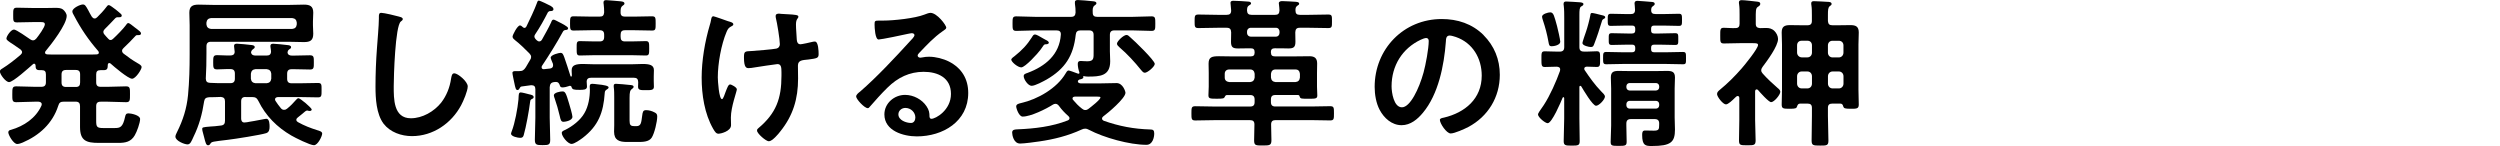
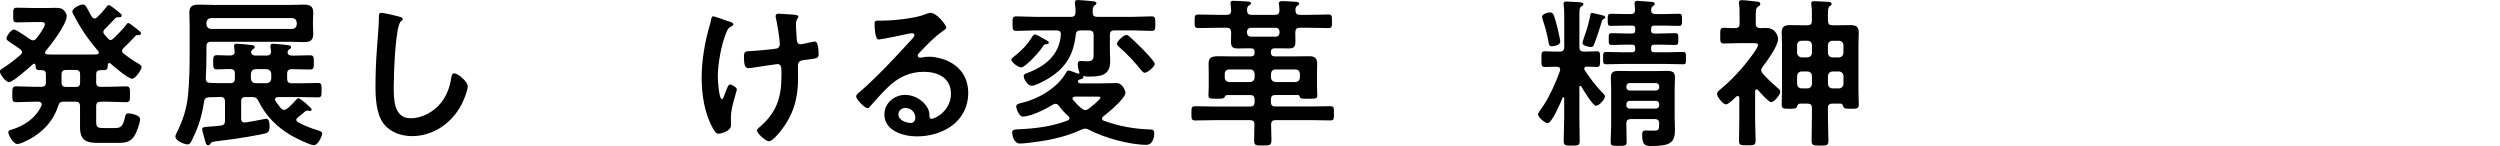
<svg xmlns="http://www.w3.org/2000/svg" id="b" viewBox="0 0 650 38">
  <defs>
    <style>.d{fill:none;}</style>
  </defs>
  <g id="c">
    <g>
      <g>
        <path d="m5.75,13.61c0-.34-.21-.55-.42-.76-.76-.55-1.47-1.01-2.02-1.39-1.01-.63-1.64-1.05-1.64-1.43,0-.63,1.18-2.35,1.97-2.35.59,0,3.57,2.1,4.24,2.56.21.13.42.25.71.25.38,0,.59-.21.84-.46.55-.67,2.23-2.94,2.23-3.7,0-.55-.46-.59-1.13-.59h-1.85c-1.43,0-2.86.08-4.28.08-1.01,0-.97-.46-.97-1.89s-.04-1.93.97-1.93c1.43,0,2.86.08,4.28.08h3.28c1.01,0,1.81-.04,2.44-.04.92,0,1.51.08,1.97.42.46.38.97,1.05.97,1.68,0,2.23-3.99,7.35-5.46,9.12-.13.13-.17.25-.17.42,0,.34.29.42.59.46.76.04,1.47.04,2.23.04h8.23c.8,0,1.6,0,2.39-.04.29-.04.55-.12.55-.46,0-.17-.08-.29-.17-.42-2.56-2.94-4.5-5.8-6.3-9.24-.17-.29-.42-.71-.42-1.05,0-.88,2.06-1.81,2.73-1.81.55,0,.76.34,1.43,1.55.21.42.5.97.88,1.6.21.25.38.5.76.5.25,0,.46-.13.67-.34.67-.63,1.76-1.81,2.31-2.56.21-.25.38-.59.71-.59.29,0,1.22.76,1.81,1.18.21.17.46.38.67.55.5.46.88.67.88.97,0,.59-.76.46-1.22.46-.17.04-.34.13-.46.25-1.05,1.13-1.68,1.76-2.77,2.86-.17.21-.34.42-.34.71,0,.25.08.42.25.63.34.38.63.76,1.01,1.13.17.21.34.34.63.34.25,0,.46-.13.67-.34.88-.8,2.65-2.6,3.32-3.53.13-.21.34-.54.63-.54.25,0,1.09.67,1.6,1.09.21.17.46.34.67.5.59.46,1.01.76,1.01,1.09,0,.55-.63.46-1.01.46-.21,0-.29.08-.42.21-1.01,1.09-2.02,2.14-3.11,3.15-.21.21-.38.42-.38.71,0,.34.17.55.42.76,1.18.92,2.27,1.68,3.57,2.44.5.29,1.09.59,1.09,1.05,0,.63-1.55,3.02-2.48,3.02-1.01,0-4.71-3.15-5.59-3.95-.13-.08-.21-.13-.34-.13-.25,0-.34.21-.38.42-.04.92-.04,1.43-1.09,1.43h-.8c-.84,0-1.13.34-1.13,1.13v2.02c0,.84.34,1.18,1.18,1.18h1.81c1.6,0,3.19-.12,4.79-.12,1.05,0,1.01.55,1.01,2.06s.04,2.06-1.01,2.06c-1.6,0-3.19-.13-4.79-.13h-1.81c-.84,0-1.18.34-1.18,1.18v3.78c0,1.55.17,1.89,1.81,1.89h2.98c1.43,0,2.14-.17,2.73-2.94.13-.55.25-.88.88-.88s3.02.46,3.02,1.47-.84,3.32-1.39,4.24c-.97,1.68-2.39,1.97-4.24,1.97h-5.12c-3.23,0-4.87-.55-4.87-4.12v-5.42c0-.8-.34-1.18-1.13-1.18h-3.07c-.88,0-1.22.25-1.47,1.09-1.47,4.58-4.92,7.69-9.24,9.54-.38.17-1.01.38-1.43.38-.97,0-2.31-2.35-2.31-3.02,0-.46.34-.59.71-.67,3.36-.97,6.43-3.02,7.9-6.26.04-.13.08-.21.08-.38,0-.5-.42-.63-.84-.67h-.97c-1.6,0-3.24.13-4.83.13-1.05,0-1.01-.55-1.01-2.06,0-1.6,0-2.06,1.05-2.06,1.6,0,3.19.12,4.79.12h1.72c.8,0,1.18-.34,1.18-1.18v-2.02c0-.8-.29-1.13-1.09-1.13h-.59c-.92,0-1.01-.5-1.01-1.22-.04-.25-.13-.46-.38-.46-.17,0-.25.08-.34.17-.97.84-5.12,4.62-6.17,4.62-.88,0-2.39-2.02-2.39-2.77,0-.38.34-.59.63-.76,1.68-1.05,3.24-2.27,4.75-3.57.21-.21.38-.38.38-.67Zm11.43,4.58c-.8,0-1.18.34-1.18,1.18v2.06c0,.8.34,1.18,1.18,1.18h2.52c.8,0,1.13-.34,1.13-1.18v-2.06c0-.84-.34-1.18-1.13-1.18h-2.52Z" />
        <path d="m63.88,25.21c-.84,0-1.18.34-1.18,1.18v4.45c0,.5.21,1.01.84,1.01.46,0,.97-.13,1.43-.21,1.26-.17,3.95-.76,4.28-.76.84,0,.84,1.51.84,2.1,0,.71-.13,1.39-.88,1.64-1.43.46-8.11,1.51-9.91,1.72-4.07.5-4.28.46-4.62,1.05-.13.21-.29.38-.59.38-.5,0-.67-.71-1.01-2.06-.13-.46-.25-1.01-.42-1.6-.04-.17-.08-.38-.08-.59,0-.42.17-.46,2.18-.63.63-.04,1.51-.08,2.65-.25.8-.08,1.09-.46,1.09-1.26v-5c0-.76-.29-1.09-1.05-1.18-1.05.04-2.1.08-3.11.08-.76.08-1.13.29-1.26,1.05-.5,3.28-1.3,6.26-2.77,9.24-.5,1.09-.8,1.97-1.55,1.97-.8,0-3.15-.92-3.15-2.02,0-.34.25-.84.42-1.18,1.55-3.11,2.52-6.13,2.86-9.62.34-3.53.42-7.1.42-10.63v-7.56c0-1.05-.08-2.14-.08-3.23,0-1.72.88-2.1,2.44-2.1,1.34,0,2.69.08,4.03.08h19.28c1.34,0,2.69-.08,4.03-.08,1.55,0,2.44.38,2.44,2.1,0,.76-.08,1.51-.08,2.27v1.01c0,.71.08,1.47.08,2.18,0,1.76-.8,2.18-2.44,2.18-1.34,0-2.69-.08-4.03-.08h-20.12c-.8,0-1.18.34-1.18,1.18v1.81c0,2.18-.04,4.37-.17,6.6.04.76.34,1.05,1.09,1.09,1.3.08,2.6.08,3.86.08h1.43c.8,0,1.18-.34,1.18-1.18v-1.3c0-.84-.38-1.18-1.18-1.18-1.18-.04-2.31.08-3.45.08-1.01,0-1.01-.5-1.01-1.85s0-1.85,1.01-1.85,2.27.12,3.45.08c.63,0,1.09-.21,1.13-.92-.04-.29-.17-1.47-.17-1.55,0-.5.34-.59.76-.59.55,0,3.02.25,3.7.34.34.04.92.08.92.55,0,.25-.21.38-.5.59s-.42.5-.46.8c.13.63.59.8,1.13.8h2.94c.67,0,1.09-.25,1.13-1.01-.04-.34-.04-.71-.13-1.09,0-.13-.04-.25-.04-.38,0-.5.34-.59.76-.59.55,0,2.98.25,3.61.34.38.04,1.01.08,1.01.55,0,.29-.17.38-.5.59-.29.21-.38.46-.42.8.08.63.59.8,1.13.8h.63c1.39,0,2.73-.08,4.07-.08,1.05,0,1.01.55,1.01,1.85s.04,1.85-.97,1.85c-1.39,0-2.73-.08-4.12-.08h-.67c-.8,0-1.18.34-1.18,1.18v1.3c0,.84.38,1.18,1.18,1.18h2.06c1.6,0,3.19-.08,4.79-.08.97,0,.92.46.92,1.85s.04,1.89-.92,1.89c-1.6,0-3.19-.08-4.79-.08h-5.63c-.38.04-.76.17-.76.59,0,.17.04.25.13.42.42.67.88,1.26,1.39,1.89.21.25.46.42.84.42.29,0,.5-.08.76-.29,1.05-.84,1.51-1.39,2.39-2.35.17-.17.34-.38.59-.38.46,0,3.44,2.52,3.44,2.94,0,.13-.13.38-.5.38-.13,0-.21,0-.34-.04s-.21-.08-.34-.08c-.21,0-.42.17-.55.25-.63.55-1.26,1.05-1.89,1.55-.21.17-.38.34-.38.63s.21.46.42.59c1.64.92,3.28,1.55,5.04,2.1.55.17,1.26.34,1.26.88,0,.67-1.13,3.02-2.14,3.02s-4.87-1.93-5.88-2.52c-3.7-2.14-6.68-5.12-8.57-8.99-.38-.76-.76-1.01-1.6-1.01h-1.72Zm12.1-17.69c.76-.08,1.09-.46,1.18-1.18v-.46c-.08-.71-.42-1.09-1.18-1.18h-21.13c-.71.08-1.09.46-1.18,1.18v.46c.08.71.46,1.09,1.18,1.18h21.13Zm-10.75,12.94c.08.71.46,1.09,1.18,1.18h2.94c.71-.08,1.09-.46,1.18-1.18v-1.3c-.08-.71-.46-1.09-1.18-1.18h-2.94c-.71.08-1.09.46-1.18,1.18v1.3Z" />
        <path d="m103.88,4.37c.29.04.84.21.84.59,0,.29-.25.42-.5.63-1.47,1.09-1.85,14.41-1.85,16.8,0,3.28-.08,8.36,4.45,8.36,3.02,0,6.05-1.76,7.9-4.08,1.39-1.81,2.23-3.95,2.56-6.22.13-.67.21-1.39.84-1.39.92,0,3.49,2.14,3.49,3.4,0,1.18-1.13,3.82-1.72,4.91-2.52,4.71-7.31,8.02-12.77,8.02-2.77,0-5.67-1.01-7.39-3.23-1.89-2.52-2.1-6.59-2.1-9.66,0-3.32.13-6.64.38-9.96.13-1.93.5-5.96.5-7.69v-.46c0-.63.04-1.05.63-1.05.71,0,3.91.76,4.75,1.01Z" />
-         <path d="m138.2,25.79c-.34.17-.34.46-.38.76-.25,2.1-1.05,6.51-1.64,8.53-.13.46-.29.76-.92.76-.59,0-2.39-.34-2.39-1.09,0-.17.13-.46.17-.59.84-2.1,1.55-6.01,1.76-8.28.04-.29.04-.55.04-.76.04-.67.08-1.09.55-1.09.34,0,1.81.38,2.23.5.38.08,1.13.21,1.13.71,0,.34-.29.42-.55.55Zm-1.85-18.53c.25,0,.38-.17.5-.34.76-1.51,2.23-4.66,2.77-6.18.08-.29.21-.59.5-.59.25,0,2.73,1.18,3.07,1.39.29.21.71.42.71.84,0,.46-.46.5-.8.5-.29,0-.42.08-.63.29-1.01,1.97-2.1,3.95-3.32,5.75-.13.21-.21.34-.21.59,0,.34.38.76.63.97.21.17.38.29.63.29.34,0,.55-.21.71-.46.8-1.47,1.68-2.94,2.39-4.5.13-.34.25-.71.63-.71.29,0,1.18.55,1.47.67.42.21,2.31,1.13,2.31,1.55s-.38.46-.55.46c-.38.04-.63.13-.8.46-1.68,3.07-3.53,6.01-5.46,8.91-.04.12-.08.21-.08.34,0,.38.29.5.59.5.55-.04,1.05-.13,1.6-.17.46-.08.8-.29.8-.84,0-.13,0-.21-.04-.38-.13-.29-.59-1.39-.59-1.6,0-.76,2.18-1.26,2.56-1.26.59,0,.71.5.97,1.13.55,1.55,1.05,3.11,1.55,4.7.04.17.08.34.25.34.25,0,.17-.46.17-.67-.04-.34-.04-.67-.04-1.01,0-1.34,1.18-1.6,2.98-1.6.84,0,1.85.08,2.94.08h9.54c1.09,0,2.1-.08,2.94-.08,1.81,0,2.98.25,2.98,1.6,0,.46-.04.84-.04,1.64v1.22c0,.55.04,1.3.04,1.47,0,.92-.84.88-2.1.88s-2.02.04-2.02-.88c0-.34.04-.84.04-1.22-.04-.8-.34-1.13-1.13-1.13h-11.09c-.67,0-1.13.21-1.18.97,0,.29.08,1.01.08,1.34,0,.88-1.01.84-1.97.84-1.47,0-1.81-.08-2.02-.67-.04-.21-.17-.38-.46-.38-.04,0-.25.04-.29.08-.42.17-1.18.34-1.64.34-.5,0-.63-.29-.71-.63-.21-.5-.42-.8-.97-.8-.25,0-.17,0-.5.04-.84.13-1.05.5-1.13,1.34v7.9c0,1.93.13,3.82.13,5.76,0,1.3-.38,1.39-1.97,1.39s-2.02-.08-2.02-1.43c0-1.93.13-3.82.13-5.71v-7.39c0-.76-.34-1.05-1.09-1.05-.84.13-1.68.25-2.52.34-.29.08-.29.17-.46.42-.13.25-.29.5-.59.5-.42,0-.55-.59-.8-1.81-.13-.63-.5-2.27-.5-2.65,0-.42.38-.46.84-.46h.88c.92,0,1.26-.25,1.76-1.01.38-.63.76-1.3,1.13-1.93.17-.25.25-.46.25-.76,0-.38-.21-.63-.46-.92-.88-.92-2.73-2.69-3.74-3.44-.29-.25-.63-.5-.63-.92s1.26-2.9,1.93-2.9c.25,0,.55.25.71.42.13.13.25.21.42.21Zm10.17,24.41c-.63,0-.76-.46-1.01-1.6-.34-1.51-.8-3.02-1.3-4.49-.08-.21-.21-.55-.21-.8,0-.71,1.68-1.01,2.23-1.01.71,0,.92.38,1.72,3.11.21.63.88,2.98.88,3.49,0,1.01-1.93,1.3-2.31,1.3Zm10.71-7.48c-.34,5.04-1.64,8.53-5.75,11.68-.63.46-2.14,1.55-2.86,1.55-1.01,0-2.56-1.97-2.56-2.86,0-.46.55-.63.92-.8,1.85-.92,3.91-2.48,4.96-4.33,1.05-1.76,1.43-4.12,1.43-6.13,0-.25-.04-.46-.04-.71,0-.5.08-.8.63-.8.29,0,1.05.08,1.34.13,1.85.17,2.94.42,2.94.8,0,.29-.34.46-.59.63-.34.25-.38.42-.42.84Zm5.25-19.87h2.52c1.47,0,2.98-.08,4.5-.08.97,0,.97.38.97,1.89,0,1.43,0,1.81-.92,1.81-1.51,0-3.03-.08-4.54-.08h-2.52c-.8,0-1.13.34-1.13,1.18v.55c0,.84.34,1.18,1.13,1.18h1.72c1.26,0,2.6-.08,3.7-.08.88,0,.88.46.88,1.89s0,1.85-.88,1.85c-1.22,0-2.48-.08-3.7-.08h-9.7c-1.26,0-2.48.08-3.74.08-.84,0-.84-.42-.84-1.85s-.04-1.89.84-1.89c1.13,0,2.44.08,3.74.08h1.39c.84,0,1.18-.34,1.18-1.18v-.55c0-.84-.34-1.18-1.18-1.18h-2.23c-1.51,0-3.02.08-4.54.08-.88,0-.92-.34-.92-1.81s0-1.89.92-1.89c1.51,0,3.02.08,4.54.08h2.23c.84,0,1.09-.29,1.18-1.09,0-.71-.04-1.47-.13-2.18-.04-.13-.04-.29-.04-.42,0-.5.34-.59.71-.59.59,0,2.94.25,3.61.29.38.04,1.13.08,1.13.59,0,.29-.25.38-.55.63-.46.38-.46.88-.46,1.68s.38,1.09,1.13,1.09Zm2.98,28.48c1.26,0,1.26-.97,1.51-2.73.13-.97.21-1.43,1.01-1.43.71,0,1.51.21,2.14.55.55.25.76.5.76,1.09,0,1.34-.71,4.37-1.43,5.5-.71,1.13-2.39,1.13-3.57,1.13h-2.86c-1.97,0-3.36-.42-3.36-2.69,0-.55.04-1.09.04-1.68v-7.18c0-.8,0-2.02-.13-2.77v-.34c0-.38.29-.46.59-.46.55,0,2.86.21,3.49.29.42.04,1.09.04,1.09.5,0,.25-.25.38-.42.55-.5.34-.63.8-.63,2.31v5.92c0,1.13.25,1.43,1.22,1.43h.55Z" />
        <path d="m190.66,6.34c0,.25-.21.34-.42.46-.76.38-1.01.71-1.34,1.51-1.39,3.28-2.27,8.23-2.27,11.8,0,.8.29,5.67,1.09,5.67.34,0,.76-1.47.92-1.85.42-1.05.71-1.97,1.18-1.97.38,0,1.76.76,1.76,1.26,0,.55-1.55,4.58-1.55,7.35,0,.63.04,1.3.04,1.97,0,1.64-2.81,2.23-3.19,2.23-.67,0-.92-.38-1.47-1.3-2.23-3.91-2.98-8.82-2.98-13.27s.84-9.41,2.14-13.78c.13-.42.21-.71.29-1.18.08-.38.13-1.01.63-1.01.21,0,3.28,1.09,3.74,1.26.84.25,1.43.38,1.43.84Zm11.76-2.81c.21,0,.5.08.71.08,1.3.12,2.6.08,3.86.29.21.04.59.13.59.42,0,.55-.63.46-.63,2.06,0,1.3.17,2.61.21,3.91.04.63.25,1.22.97,1.22.34,0,2.65-.5,3.11-.63.21-.04.42-.08.63-.08.92,0,.97,2.56.97,3.28,0,1.05-.46,1.09-2.65,1.39-1.51.17-2.73.13-2.73,1.6,0,1.13.04,2.27.04,3.36,0,5.25-1.3,9.62-4.62,13.74-.5.67-2.1,2.56-2.98,2.56-.76,0-3.07-2.02-3.07-2.77,0-.34.13-.46.34-.63,4.62-3.87,6.01-7.69,6.01-13.65v-.88c0-1.3-.08-2.14-1.05-2.14-.34,0-5.25.76-6.01.88-.5.08-.97.17-1.47.17-.55,0-1.22-.08-1.22-2.73,0-1.64.17-1.64,2.02-1.72,1.18-.08,5.46-.42,6.43-.63.55-.13.88-.59.88-1.13,0-1.22-.71-5.59-1.05-6.89-.04-.13-.04-.34-.04-.5,0-.42.38-.55.76-.55Z" />
        <path d="m246.02,7.23c0,.29-.46.55-.92.88-2.35,1.64-4.12,3.57-6.09,5.63-.17.17-.42.46-.42.71,0,.34.34.55.71.55.17,0,.38-.04.55-.08.55-.13,1.18-.17,1.72-.17,1.68,0,3.65.5,5.17,1.26,3.28,1.68,5,4.5,5,8.15,0,7.44-6.6,11.3-13.36,11.3-3.49,0-8.44-1.43-8.44-5.71,0-2.9,2.56-5.08,5.38-5.08,2.18,0,4.41,1.18,5.59,2.98.63.97.76,1.6.76,2.69.04.29.17.55.5.55,1.09,0,5.08-2.23,5.08-6.47s-3.44-5.75-7.1-5.75-6.72,1.47-9.41,4.12c-1.64,1.6-3.15,3.32-4.66,5.04-.13.17-.25.29-.46.29-.88,0-3.02-2.35-3.02-3.03,0-.5.63-.97,1.01-1.26,4.33-3.74,9.2-8.95,13.06-13.19.34-.34,1.09-1.09,1.09-1.51,0-.38-.38-.5-.71-.5-.21,0-.76.13-1.01.17-1.01.25-6.93,1.47-7.6,1.47-.92,0-1.05-3.15-1.05-3.87,0-.97.04-1.05,1.3-1.05h1.01c2.69,0,8.19-.59,10.63-1.55.46-.17,1.13-.46,1.6-.46,1.68,0,4.12,3.19,4.12,3.91Zm-10.63,20.83c-.92,0-1.81.67-1.81,1.68,0,1.51,2.02,2.23,3.28,2.23.8,0,1.13-.76,1.13-1.43,0-1.3-1.13-2.48-2.6-2.48Z" />
        <path d="m271.79,11.51c-.34.04-.5.29-.88.88-.13.17-.25.38-.42.59-.63.88-3.95,4.54-4.96,4.54-.92,0-2.6-1.43-2.6-2.02,0-.29.63-.76.88-.92,1.85-1.47,3.23-2.9,4.5-4.91.21-.34.38-.71.8-.71.34,0,1.3.55,2.06,1.01.29.17.59.34.76.42.29.13.76.38.76.71,0,.42-.71.42-.88.42Zm9.16-3.61c-.8,0-1.18.34-1.26,1.13-.59,5.46-2.77,8.86-7.56,11.64-.84.46-2.98,1.64-3.91,1.64s-2.06-1.68-2.06-2.52c0-.55.55-.67,1.01-.84,4.62-1.72,8.32-4.75,8.65-9.96.04-.76-.34-1.09-1.13-1.09h-5.46c-1.64,0-3.32.13-4.96.13-1.01,0-1.01-.42-1.01-1.89s0-1.89,1.01-1.89c1.64,0,3.32.13,4.96.13h9.24c.8,0,1.13-.34,1.18-1.13,0-.76-.04-1.51-.17-2.27v-.42c0-.5.42-.55.8-.55.67,0,2.9.21,3.61.29.38.04,1.18.04,1.18.55,0,.25-.21.38-.5.59-.5.38-.5.97-.46,1.85,0,.8.38,1.09,1.18,1.09h9.12c1.64,0,3.32-.13,4.96-.13,1.01,0,1.01.42,1.01,1.89s0,1.89-1.01,1.89c-1.64,0-3.32-.13-4.96-.13h-4.66c-.84,0-1.18.38-1.18,1.18v4.24c0,.84.08,1.72.08,2.6,0,3.86-2.69,3.99-5.8,3.99-.38,0-.71-.04-1.09-.13-.13,0-.13.04-.13.13.04.04.04.08.04.17,0,.42-.63.5-.97.59-.08,0-.17.08-.25.13-.13.08-.21.21-.21.38,0,.34.42.46.71.5h5.12c1.43,0,2.81-.08,4.24-.08,1.64,0,2.31,2.18,2.31,2.52,0,1.43-4.58,5.29-5.8,6.17-.17.17-.29.29-.29.55s.21.42.42.55c4.07,1.43,7.81,2.14,12.1,2.27.76,0,1.05.21,1.05,1.05,0,1.01-.42,2.94-2.02,2.94-4.41,0-11.05-1.85-14.96-3.91-.34-.17-.59-.29-.97-.29-.34,0-.63.08-.97.25-3.49,1.6-7.14,2.52-10.96,3.07-1.13.17-3.95.55-5,.55-1.68,0-2.06-2.23-2.06-2.86,0-.84.84-.8,1.43-.84,4.37-.17,8.95-.71,13.02-2.31.25-.13.46-.25.46-.59,0-.21-.13-.38-.29-.54-.92-.8-1.76-1.68-2.48-2.69-.25-.29-.5-.5-.88-.5-.25,0-.46.08-.67.21-1.76,1.13-5.76,3.11-7.86,3.11-.97,0-1.68-2.14-1.68-2.65,0-.63.84-.76,1.3-.88,4.28-.97,9.28-3.82,11.55-7.69.13-.25.42-.76.76-.76.29,0,1.39.42,2.06.67.08.04.42.17.55.17.08,0,.21-.04.21-.21v-.17c-.25-.63-.42-1.51-.42-2.18,0-.55.25-.76.76-.76.29,0,1.01.08,1.72.08,1.76,0,1.64-.84,1.64-2.48v-4.37c0-.8-.34-1.18-1.18-1.18h-2.23Zm1.22,20.71c.38,0,.59-.13.88-.34.55-.42,3.07-2.35,3.07-2.94,0-.17-.29-.21-.84-.21h-5.8c-.34.04-.63.12-.63.5,0,.17.08.29.17.38.76.88,1.34,1.51,2.27,2.23.29.21.5.38.88.38Zm15.46-9.7c-.42,0-.67-.42-.92-.67-1.72-2.14-3.57-4.16-5.67-5.96-.25-.25-.63-.55-.63-.92,0-.63,1.72-2.27,2.48-2.27.38,0,.63.29,1.05.67.97.8,6.3,5.96,6.3,6.85,0,.71-1.89,2.31-2.6,2.31Z" />
        <path d="m330.45,13.65c0,.71.29,1.01,1.01,1.01h5.29c1.26,0,2.48-.04,3.74-.04,1.34,0,1.97.55,1.97,1.89,0,.84-.04,1.64-.04,2.48v3.53c0,.76.08,1.6.08,2.31,0,.88-.59.84-2.31.84s-2.1.04-2.27-.55c-.08-.29-.17-.42-.5-.42h-5.8c-.84,0-1.18.34-1.18,1.18v.63c0,.84.34,1.18,1.18,1.18h9.24c1.64,0,3.32-.08,4.96-.08,1.01,0,1.01.38,1.01,1.85s0,1.85-1.01,1.85c-1.64,0-3.32-.08-4.96-.08h-9.24c-.76,0-1.13.34-1.13,1.13,0,1.34.08,2.73.08,4.08s-.46,1.39-2.27,1.39-2.23,0-2.23-1.34.08-2.73.08-4.12c0-.8-.34-1.13-1.13-1.13h-9.28c-1.64,0-3.32.08-4.96.08-1.01,0-1.01-.42-1.01-1.85s0-1.85,1.01-1.85c1.64,0,3.32.08,4.96.08h9.28c.84,0,1.18-.34,1.18-1.18v-.63c0-.84-.38-1.18-1.18-1.18h-5.96c-.38,0-.5.21-.63.5-.17.38-.42.46-2.06.46-1.81,0-2.18-.04-2.18-.92,0-.34.08-1.81.08-2.23v-3.53c0-.84-.04-1.64-.04-2.44,0-1.68.8-1.93,2.69-1.93.8,0,1.76.04,2.98.04h5.29c.71,0,1.01-.29,1.01-1.01v-.08c0-.71-.29-1.01-1.01-1.01h-.42c-.92,0-1.89.04-2.86.04-1.34,0-1.85-.29-1.85-1.72,0-.84.04-1.64.04-2.48-.04-.84-.34-1.18-1.18-1.18h-2.35c-1.64,0-3.32.08-4.96.08-1.01,0-1.01-.38-1.01-1.76s0-1.76,1.01-1.76c1.64,0,3.32.08,4.96.08h2.35c.8,0,1.18-.29,1.18-1.13,0-.21-.17-1.81-.17-1.97,0-.5.38-.55.76-.55.55,0,3.36.13,3.91.21.25,0,.67.13.67.46,0,.25-.25.38-.55.55-.46.29-.46.67-.5,1.3.04.8.38,1.13,1.18,1.13h6.13c.76,0,1.09-.29,1.13-1.13,0-.5-.08-1.01-.13-1.51,0-.13-.04-.25-.04-.38,0-.46.5-.55.88-.55.76,0,2.56.13,3.4.17.34.04,1.01.04,1.01.5,0,.25-.21.38-.5.55-.46.34-.46.71-.46,1.22,0,.8.34,1.13,1.13,1.13h2.39c1.68,0,3.32-.08,5-.08,1.01,0,.97.38.97,1.76s.04,1.76-.97,1.76c-1.68,0-3.32-.08-5-.08h-2.39c-.84,0-1.13.34-1.18,1.18,0,.84.04,1.64.04,2.44,0,1.43-.46,1.76-1.85,1.76-1.18,0-2.35-.08-3.53-.04-.67,0-1.01.29-1.01,1.01v.08Zm-10.84,4.41c-.71,0-1.18.42-1.18,1.13v.97c0,.71.46,1.09,1.18,1.18h5.42c.71-.08,1.09-.46,1.18-1.18v-.97c-.08-.71-.46-1.13-1.18-1.13h-5.42Zm5.63-10.84c-.59,0-1.01.42-1.01,1.01v.29c0,.59.42,1.01,1.01,1.01h6.47c.59,0,.97-.42.97-1.01v-.29c0-.59-.38-1.01-.97-1.01h-6.47Zm5.21,12.94c.08.71.46,1.09,1.18,1.18h5.17c.76-.08,1.09-.46,1.18-1.18v-.97c-.08-.71-.42-1.13-1.18-1.13h-5.17c-.71,0-1.09.42-1.18,1.13v.97Z" />
-         <path d="m385.71,9.12c2.81,2.81,4.24,6.34,4.24,10.33,0,5.84-3.07,10.84-8.19,13.57-.97.5-3.57,1.68-4.58,1.68-1.09,0-2.81-2.6-2.81-3.53,0-.42.63-.5,1.05-.59,5.5-1.3,9.83-4.92,9.83-10.92,0-4.5-2.35-8.53-6.72-10.04-.38-.13-1.22-.38-1.6-.38-.97,0-.97.92-1.01,1.64-.46,6.13-1.93,13.61-5.96,18.44-1.39,1.68-3.23,3.23-5.54,3.23-2.56,0-4.58-1.85-5.71-3.99-.92-1.72-1.3-3.99-1.3-5.97,0-9.83,7.52-17.64,17.43-17.64,4.12,0,7.9,1.22,10.88,4.16Zm-16.34,1.22c-4.79,2.27-7.56,6.76-7.56,12.1,0,1.55.55,5.46,2.69,5.46s4.45-4.79,5.63-9.07c.55-2.02,1.34-6.17,1.34-8.19,0-.42-.21-.76-.67-.76-.34,0-1.09.29-1.43.46Z" />
        <path d="m410.89,22.31c-.21,0-.25.17-.25.34v8.15c0,1.97.08,3.91.08,5.88,0,1.13-.42,1.18-2.06,1.18s-2.1-.04-2.1-1.18c0-1.97.13-3.91.13-5.88v-5.29c0-.13-.08-.25-.21-.25-.08,0-.17.08-.21.17-.42,1.05-2.77,6.6-3.87,6.6-.67,0-2.52-1.55-2.52-2.27,0-.34.71-1.3,1.18-1.97.13-.21.25-.38.34-.5,1.6-2.44,3.23-6.13,4.2-8.86,0-.13.04-.25.04-.38,0-.55-.42-.67-.88-.71-1.09,0-2.23.08-3.11.08s-.88-.5-.88-2.06-.04-2.02.88-2.02c.8,0,2.1.08,3.32.08h.55c.84,0,1.18-.38,1.18-1.18v-7.52c0-1.09,0-2.18-.13-3.28-.04-.13-.04-.29-.04-.46,0-.46.29-.59.67-.59.8,0,2.81.17,3.65.21.25.04.84.08.84.46,0,.34-.29.46-.59.63-.42.25-.46.88-.46,2.31v8.23c0,.84.34,1.18,1.18,1.18,1.22.04,2.52-.08,3.36-.08.92,0,.84.59.84,2.02s.08,2.06-.84,2.06c-.21,0-2.27-.08-2.65-.08-.29.04-.63.13-.63.55,0,.13.04.25.13.38,1.3,1.93,2.65,3.82,4.24,5.46.55.55,1.01.97,1.01,1.39,0,.76-1.55,2.39-2.31,2.39-.88,0-3.32-4.16-3.82-5-.04-.08-.13-.17-.25-.17Zm-7.48-10.29c-.67,0-.67-.46-.8-1.09-.38-2.1-.8-3.7-1.47-5.71-.08-.25-.21-.67-.21-.88,0-.71,1.6-1.13,2.14-1.13.88,0,1.05,1.05,1.76,3.57.17.59.84,3.57.84,4.07,0,.88-1.64,1.18-2.27,1.18Zm13.61-7.14c-.34.21-.42.25-.55.71-.59,1.97-1.22,3.91-1.97,5.84-.17.46-.29.8-.84.8-.5,0-2.23-.34-2.23-1.05,0-.25.76-2.48.92-2.9.34-.92.97-3.32,1.13-4.28.04-.25.04-.63.42-.63.34,0,1.85.38,2.27.5.67.17,1.18.21,1.18.63,0,.21-.13.29-.34.38Zm15.42-1.22c1.39,0,2.73-.08,4.08-.08.8,0,.8.38.8,1.6s0,1.55-.8,1.55c-1.34,0-2.69-.08-4.08-.08h-2.35c-.59,0-.8.25-.8.8v.46c0,.55.21.8.8.8h1.43c1.34,0,2.69-.08,4.03-.08.84,0,.8.38.8,1.55s.04,1.51-.8,1.51c-1.22,0-2.65-.08-4.03-.08h-1.43c-.59,0-.8.25-.8.8v.38c0,.55.21.8.8.8h3.15c1.43,0,2.86-.08,4.28-.08.84,0,.84.29.84,1.6s.04,1.6-.8,1.6c-1.47,0-2.9-.08-4.33-.08h-11.3c-1.43,0-2.86.08-4.29.08-.84,0-.84-.38-.84-1.6s0-1.6.84-1.6c1.43,0,2.86.08,4.29.08h2.39c.59,0,.84-.25.84-.8v-.38c0-.55-.25-.8-.8-.8h-1.26c-1.39,0-2.81.08-4.03.08-.84,0-.8-.42-.8-1.51,0-1.18-.04-1.55.8-1.55,1.34,0,2.69.08,4.03.08h1.22c.59,0,.84-.25.84-.8v-.46c0-.55-.25-.8-.8-.8h-1.47c-1.34,0-2.73.08-4.08.08-.8,0-.8-.38-.8-1.55s0-1.6.8-1.6c1.39,0,2.73.08,4.08.08h1.09c.76,0,1.13-.29,1.13-1.09,0-.5-.13-1.55-.13-1.72,0-.5.34-.63.76-.63.5,0,3.23.25,3.82.29.34.04.67.13.67.5,0,.29-.25.42-.46.59-.38.25-.42.46-.46.92-.04.84.29,1.13,1.13,1.13h1.97Zm-1.05,28.48c0-.8-.34-1.18-1.18-1.18h-6.18c-.84,0-1.18.38-1.18,1.18v.5c0,1.39.08,2.77.08,4.16,0,1.05-.29,1.13-2.06,1.13s-2.1-.04-2.1-1.05c0-1.43.13-2.86.13-4.24v-9.62c0-.97-.08-1.89-.08-2.86,0-1.47.71-1.72,2.02-1.72,1.01,0,2.02.04,3.02.04h6.55c1.01,0,1.97-.04,2.98-.04,1.34,0,2.1.21,2.1,1.72,0,.92-.08,1.89-.08,2.81v7.56c0,1.05.08,2.1.08,3.15,0,3.28-1.05,4.28-6.01,4.28-1.64,0-2.52-.08-2.52-2.9,0-.76.13-1.13.8-1.13.76,0,1.47.04,2.23.04,1.3,0,1.39-.34,1.39-1.51v-.34Zm-.8-8.61c.46-.04.76-.34.8-.8v-.34c-.04-.46-.34-.76-.8-.8h-6.93c-.46.04-.76.34-.8.8v.34c.04.46.34.76.8.8h6.93Zm-7.73,3.91c.04.46.34.76.8.8h6.93c.46-.04.76-.34.8-.8v-.42c-.04-.46-.34-.76-.8-.8h-6.93c-.46.04-.76.34-.8.8v.42Z" />
        <path d="m452.29,6.18v-2.44c0-.88,0-1.76-.13-2.65-.04-.17-.04-.34-.04-.5,0-.46.38-.55.76-.55.71,0,3.07.29,3.91.38.38.04.88.08.88.59,0,.38-.29.55-.67.8-.55.38-.5,1.18-.5,3.28v1.09c0,.8.34,1.05,1.09,1.13.63,0,1.13-.04,1.55-.04.84,0,1.55.13,2.23.8.5.5.92,1.3.92,2.06,0,1.89-2.86,5.71-4.03,7.27-.17.29-.34.5-.34.88,0,.34.17.59.38.84,1.18,1.34,2.56,2.6,3.91,3.78.34.25.67.59.67.97,0,.76-1.6,2.69-2.39,2.69-.63,0-2.9-2.56-3.4-3.15-.13-.13-.21-.17-.38-.17-.13,0-.34.08-.38.46v7.48c0,1.76.13,3.53.13,5.29,0,1.3-.42,1.3-2.18,1.3s-2.14,0-2.14-1.26c0-1.81.08-3.57.08-5.33v-5.67c0-.08,0-.55-.42-.55-.25,0-.55.29-.71.46-.63.63-1.76,1.72-2.35,1.72-.76,0-2.31-1.97-2.31-2.69,0-.5.38-.8.71-1.09,2.06-1.68,3.95-3.57,5.71-5.59.8-.92,4.24-5.12,4.24-6.09,0-.42-.5-.46-1.34-.46h-3.4c-1.39,0-2.77.08-4.12.08-1.01,0-.97-.46-.97-2.02s-.04-2.06.92-2.06c.88,0,2.1.13,3.02.08.8,0,1.09-.38,1.09-1.13Zm24.15,20.75c-.84,0-1.18.34-1.18,1.13v2.06c0,2.14.13,4.29.13,6.43,0,1.3-.46,1.3-2.14,1.3-1.81,0-2.23-.04-2.23-1.3,0-2.14.08-4.29.08-6.43v-2.06c0-.8-.34-1.13-1.18-1.13h-1.81c-.55,0-.71.25-.88.76-.13.46-.38.59-1.89.59-1.72,0-2.1-.04-2.1-1.13,0-1.3.08-2.56.08-3.82v-11.76c0-1.01-.08-2.06-.08-3.11,0-1.51.67-1.93,2.14-1.93,1.09,0,2.14.04,3.23.04h1.3c.84,0,1.18-.34,1.18-1.13v-1.39c0-.92,0-1.89-.13-2.73-.04-.13-.04-.34-.04-.46,0-.5.34-.55.76-.55.76,0,2.65.13,3.49.17.38,0,1.05.04,1.05.55,0,.25-.21.38-.5.59-.42.34-.46.97-.46,2.35v1.51c.08.8.38,1.09,1.18,1.09h1.47c1.05,0,2.14-.04,3.23-.04,1.43,0,2.14.42,2.14,1.93,0,1.05-.08,2.1-.08,3.11v11.76c0,1.3.08,2.56.08,3.86,0,1.09-.55,1.09-2.1,1.09s-1.76-.13-1.93-.59c-.13-.5-.29-.76-.84-.76h-1.97Zm-6.55-12.01c.76,0,1.22-.55,1.22-1.26v-1.85c0-.71-.42-1.22-1.18-1.22h-1.47c-.8,0-1.22.5-1.22,1.22v1.85c0,.71.55,1.26,1.26,1.26h1.39Zm0,8.07c.76,0,1.22-.55,1.22-1.26v-1.89c0-.71-.46-1.26-1.22-1.26h-1.43c-.71,0-1.22.55-1.22,1.26v1.89c0,.71.5,1.26,1.22,1.26h1.43Zm9.41-11.17c0-.71-.46-1.22-1.22-1.22h-1.64c-.71,0-1.18.5-1.18,1.22v1.85c0,.71.5,1.26,1.22,1.26h1.6c.71,0,1.22-.55,1.22-1.26v-1.85Zm-2.81,6.76c-.71,0-1.22.55-1.22,1.26v1.89c0,.71.5,1.26,1.22,1.26h1.6c.71,0,1.22-.55,1.22-1.26v-1.89c0-.71-.5-1.26-1.22-1.26h-1.6Z" />
      </g>
      <rect class="d" width="650" height="38" />
    </g>
  </g>
</svg>